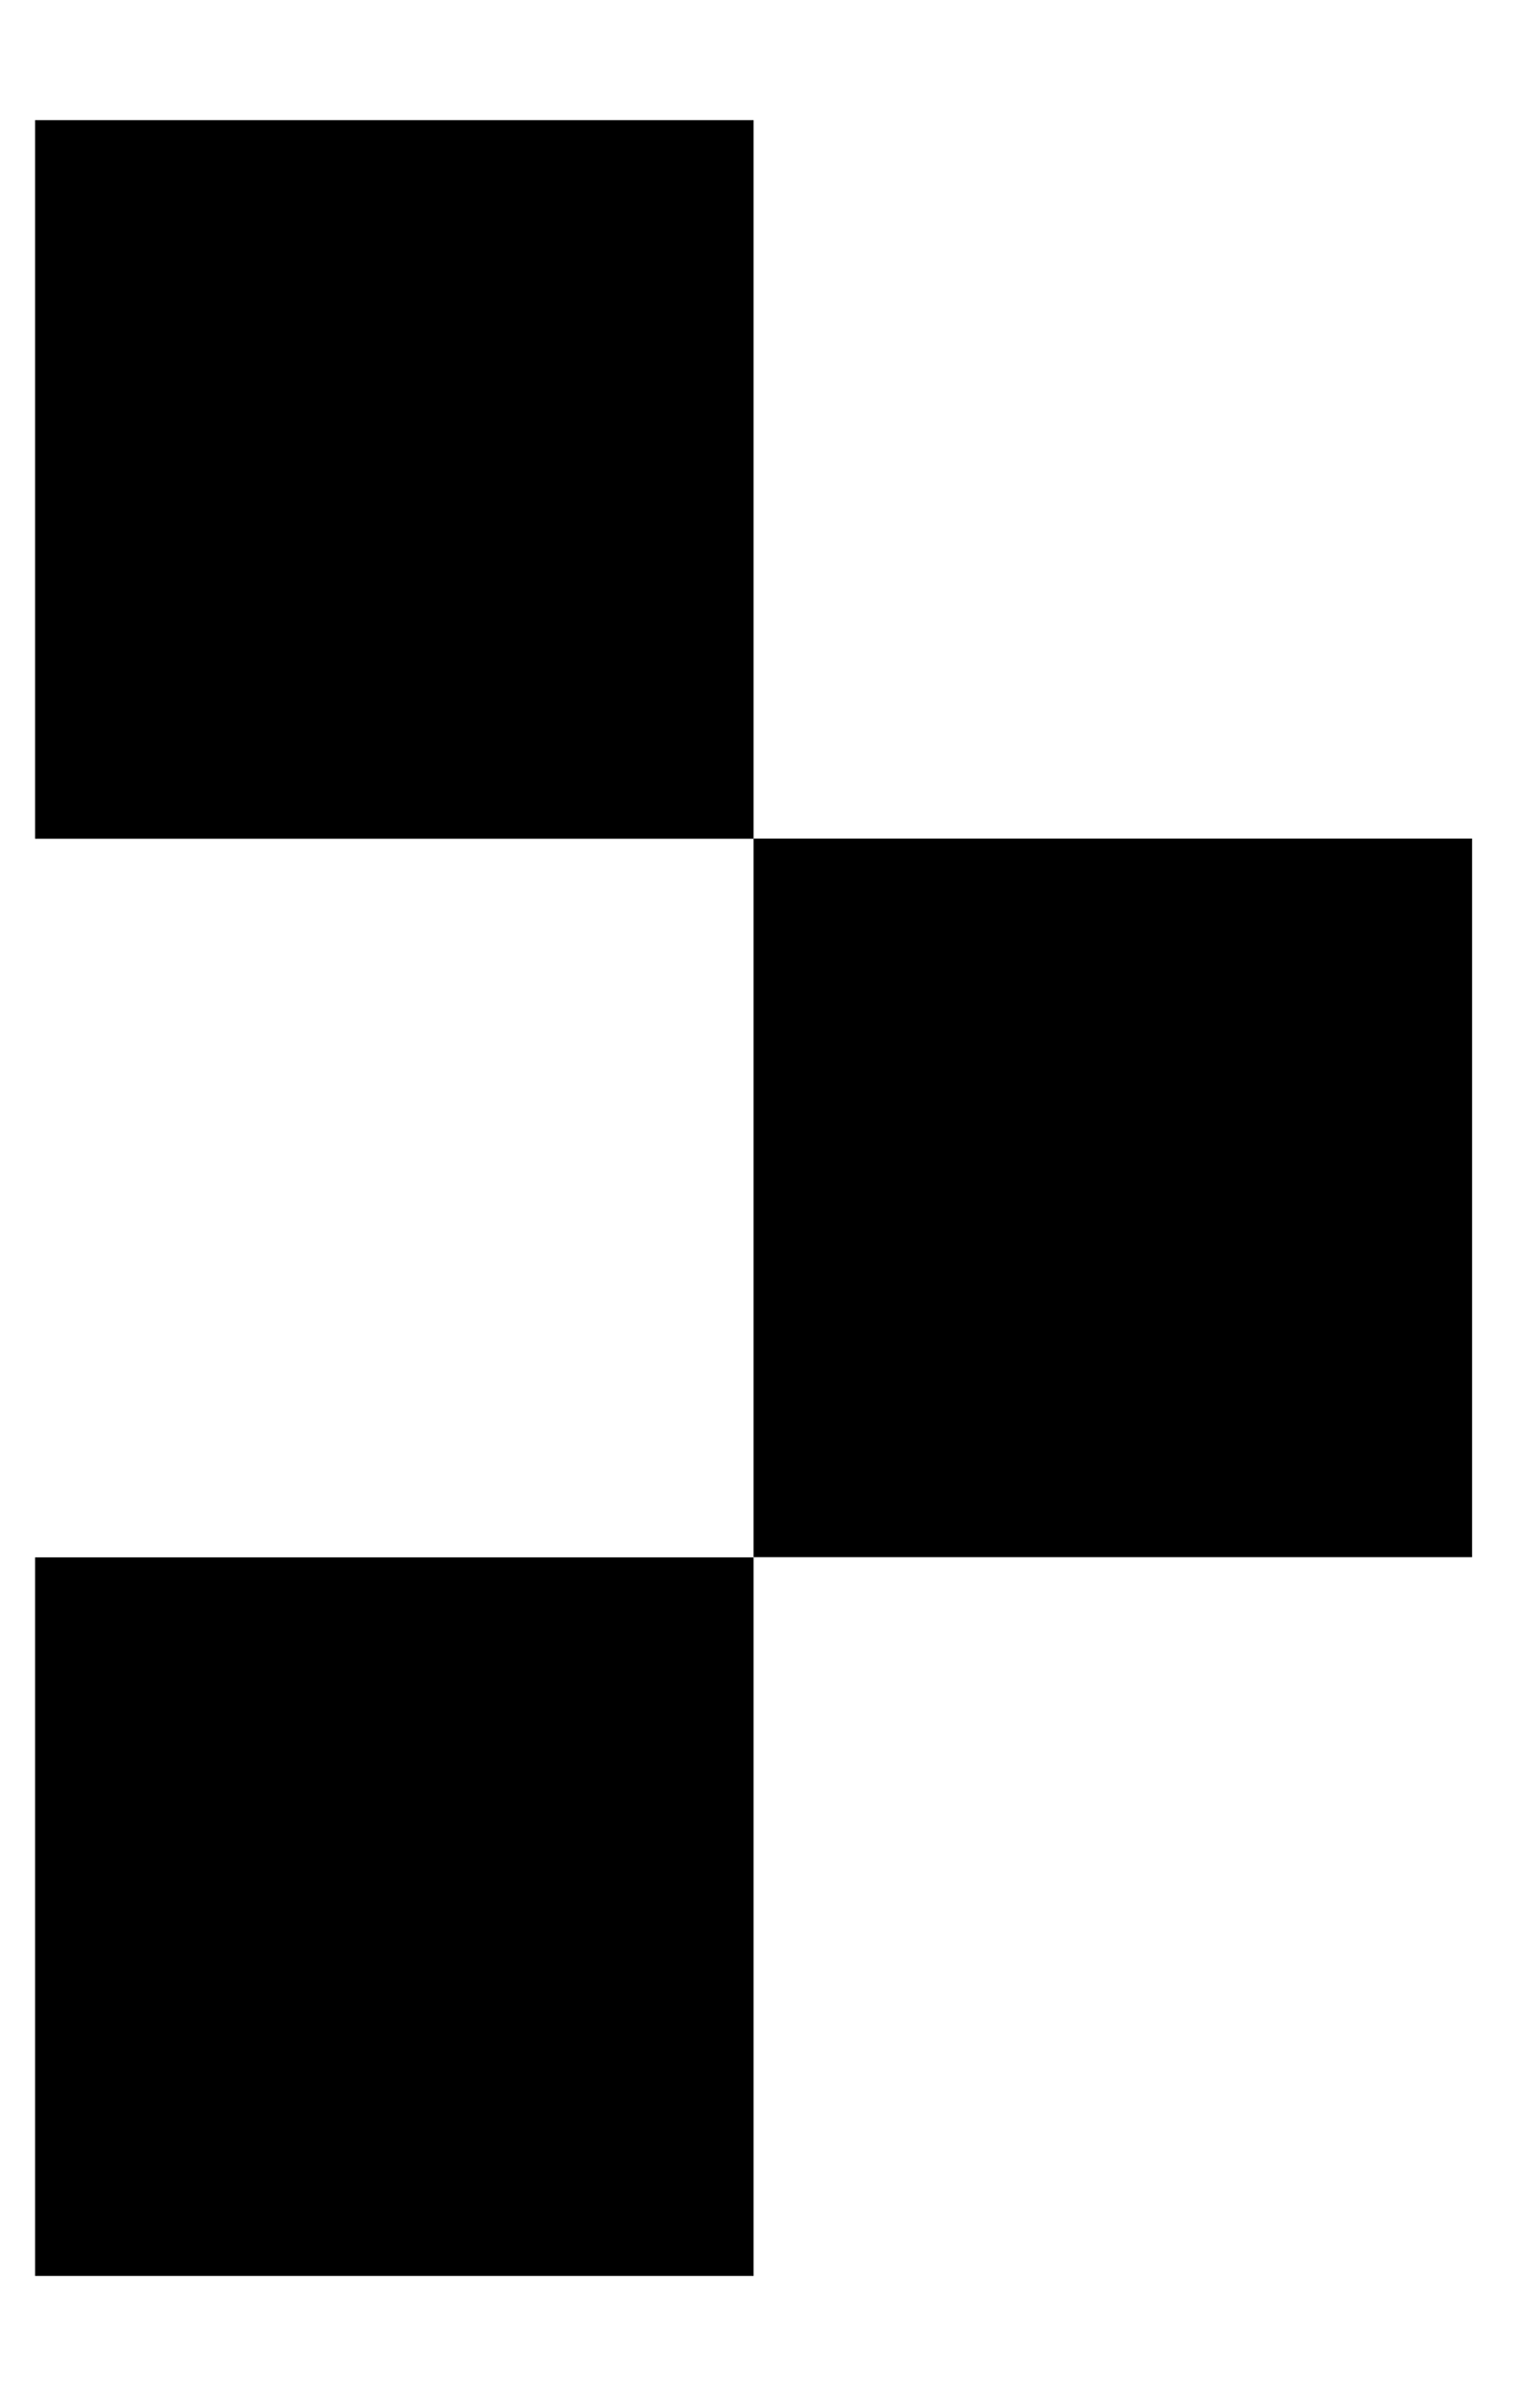
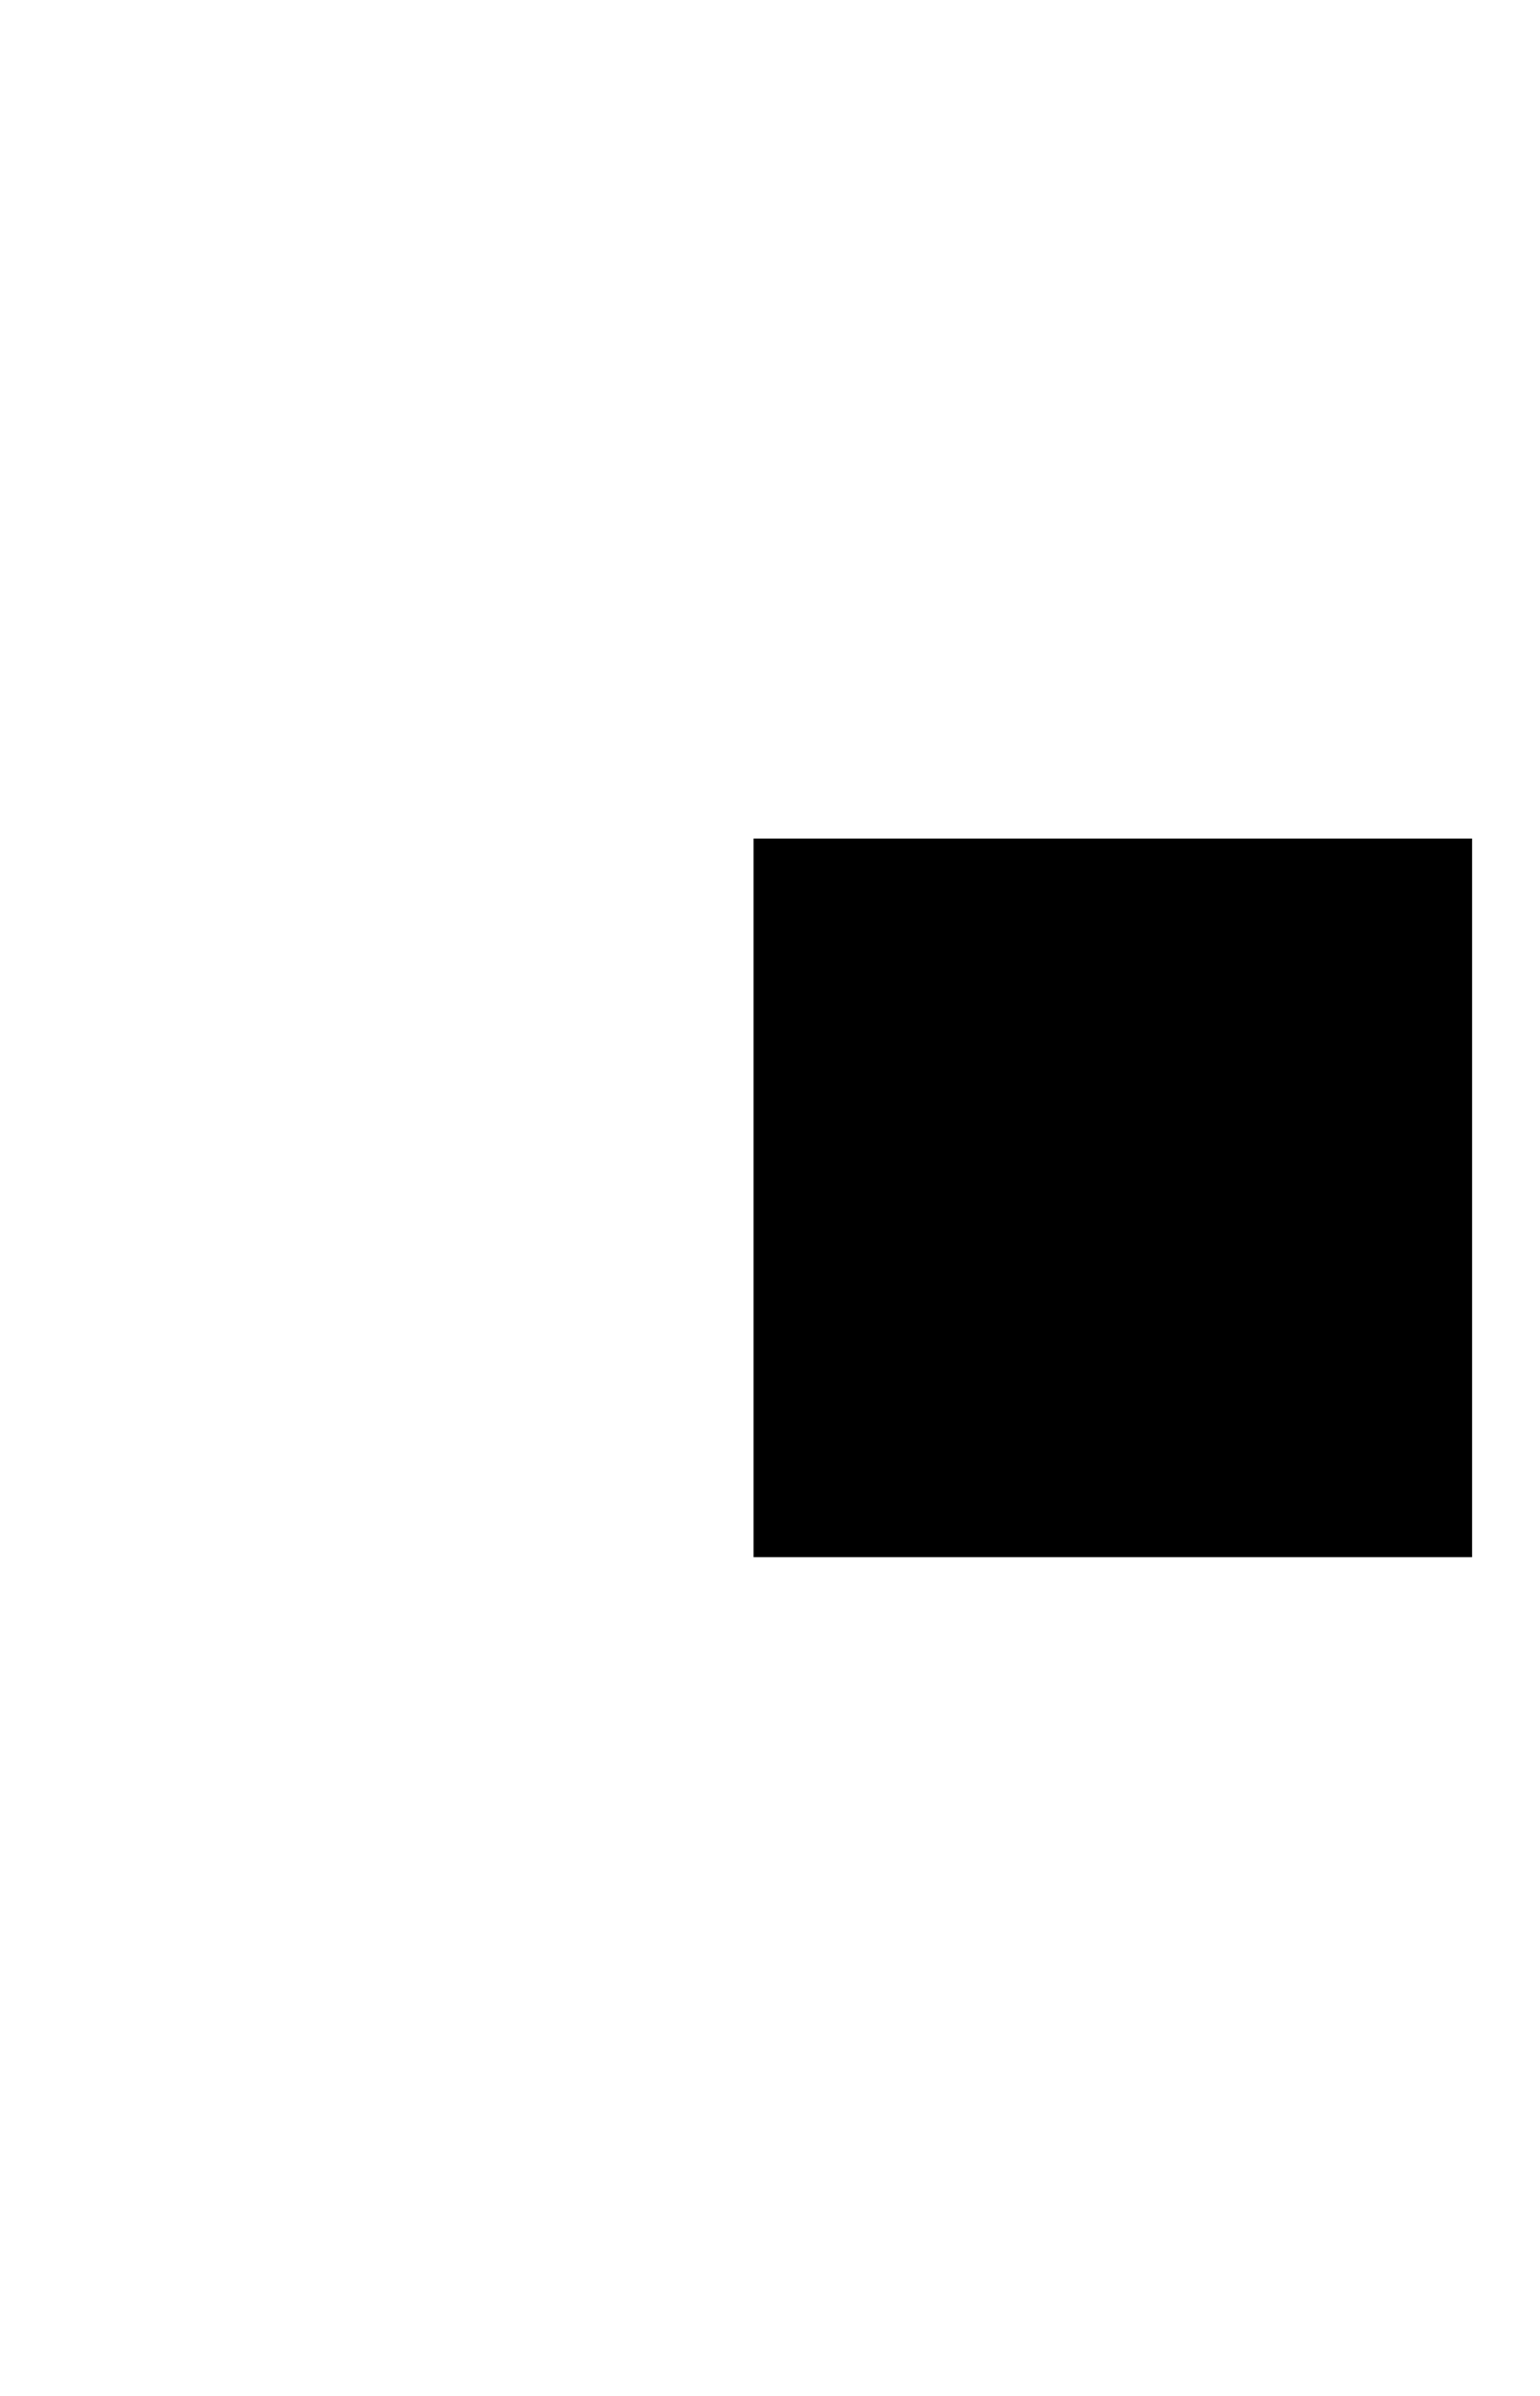
<svg xmlns="http://www.w3.org/2000/svg" width="9" height="14" viewBox="0 0 9 14" fill="none">
-   <rect x="0.205" y="0.702" width="4.199" height="4.199" fill="black" />
  <rect x="4.404" y="4.9" width="4.199" height="4.199" fill="black" />
-   <rect x="0.205" y="9.1" width="4.199" height="4.199" fill="black" />
</svg>